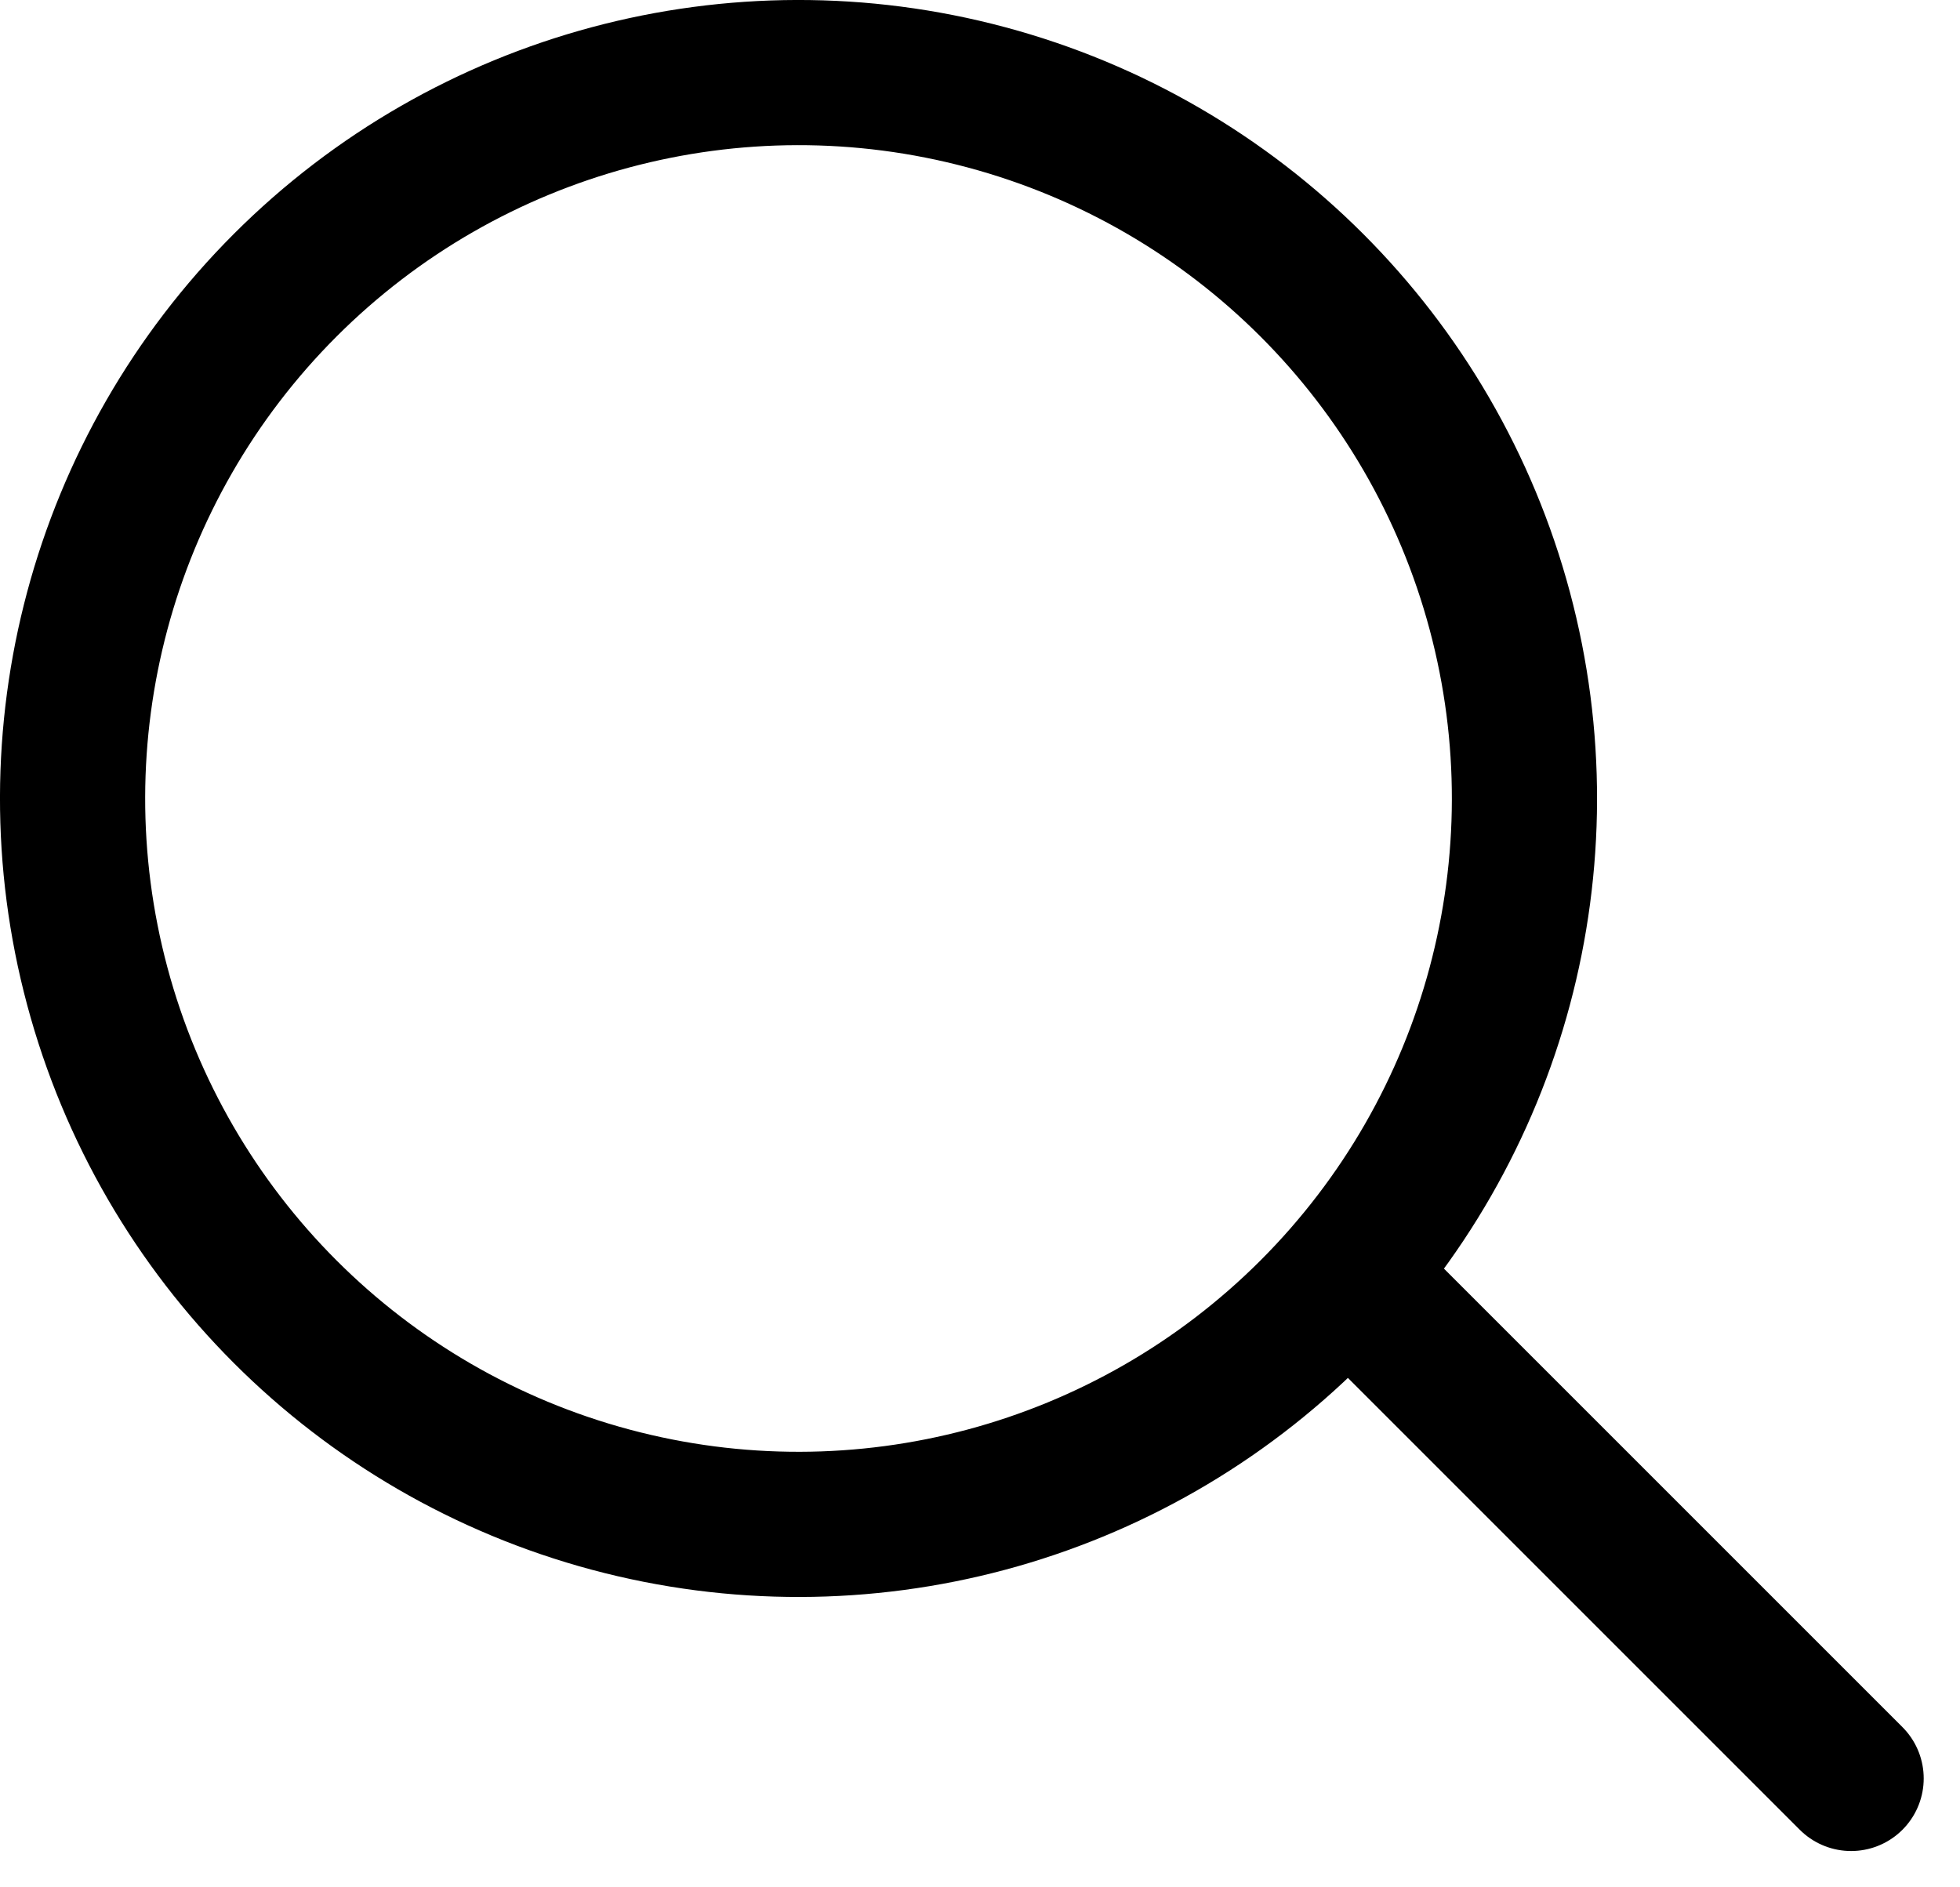
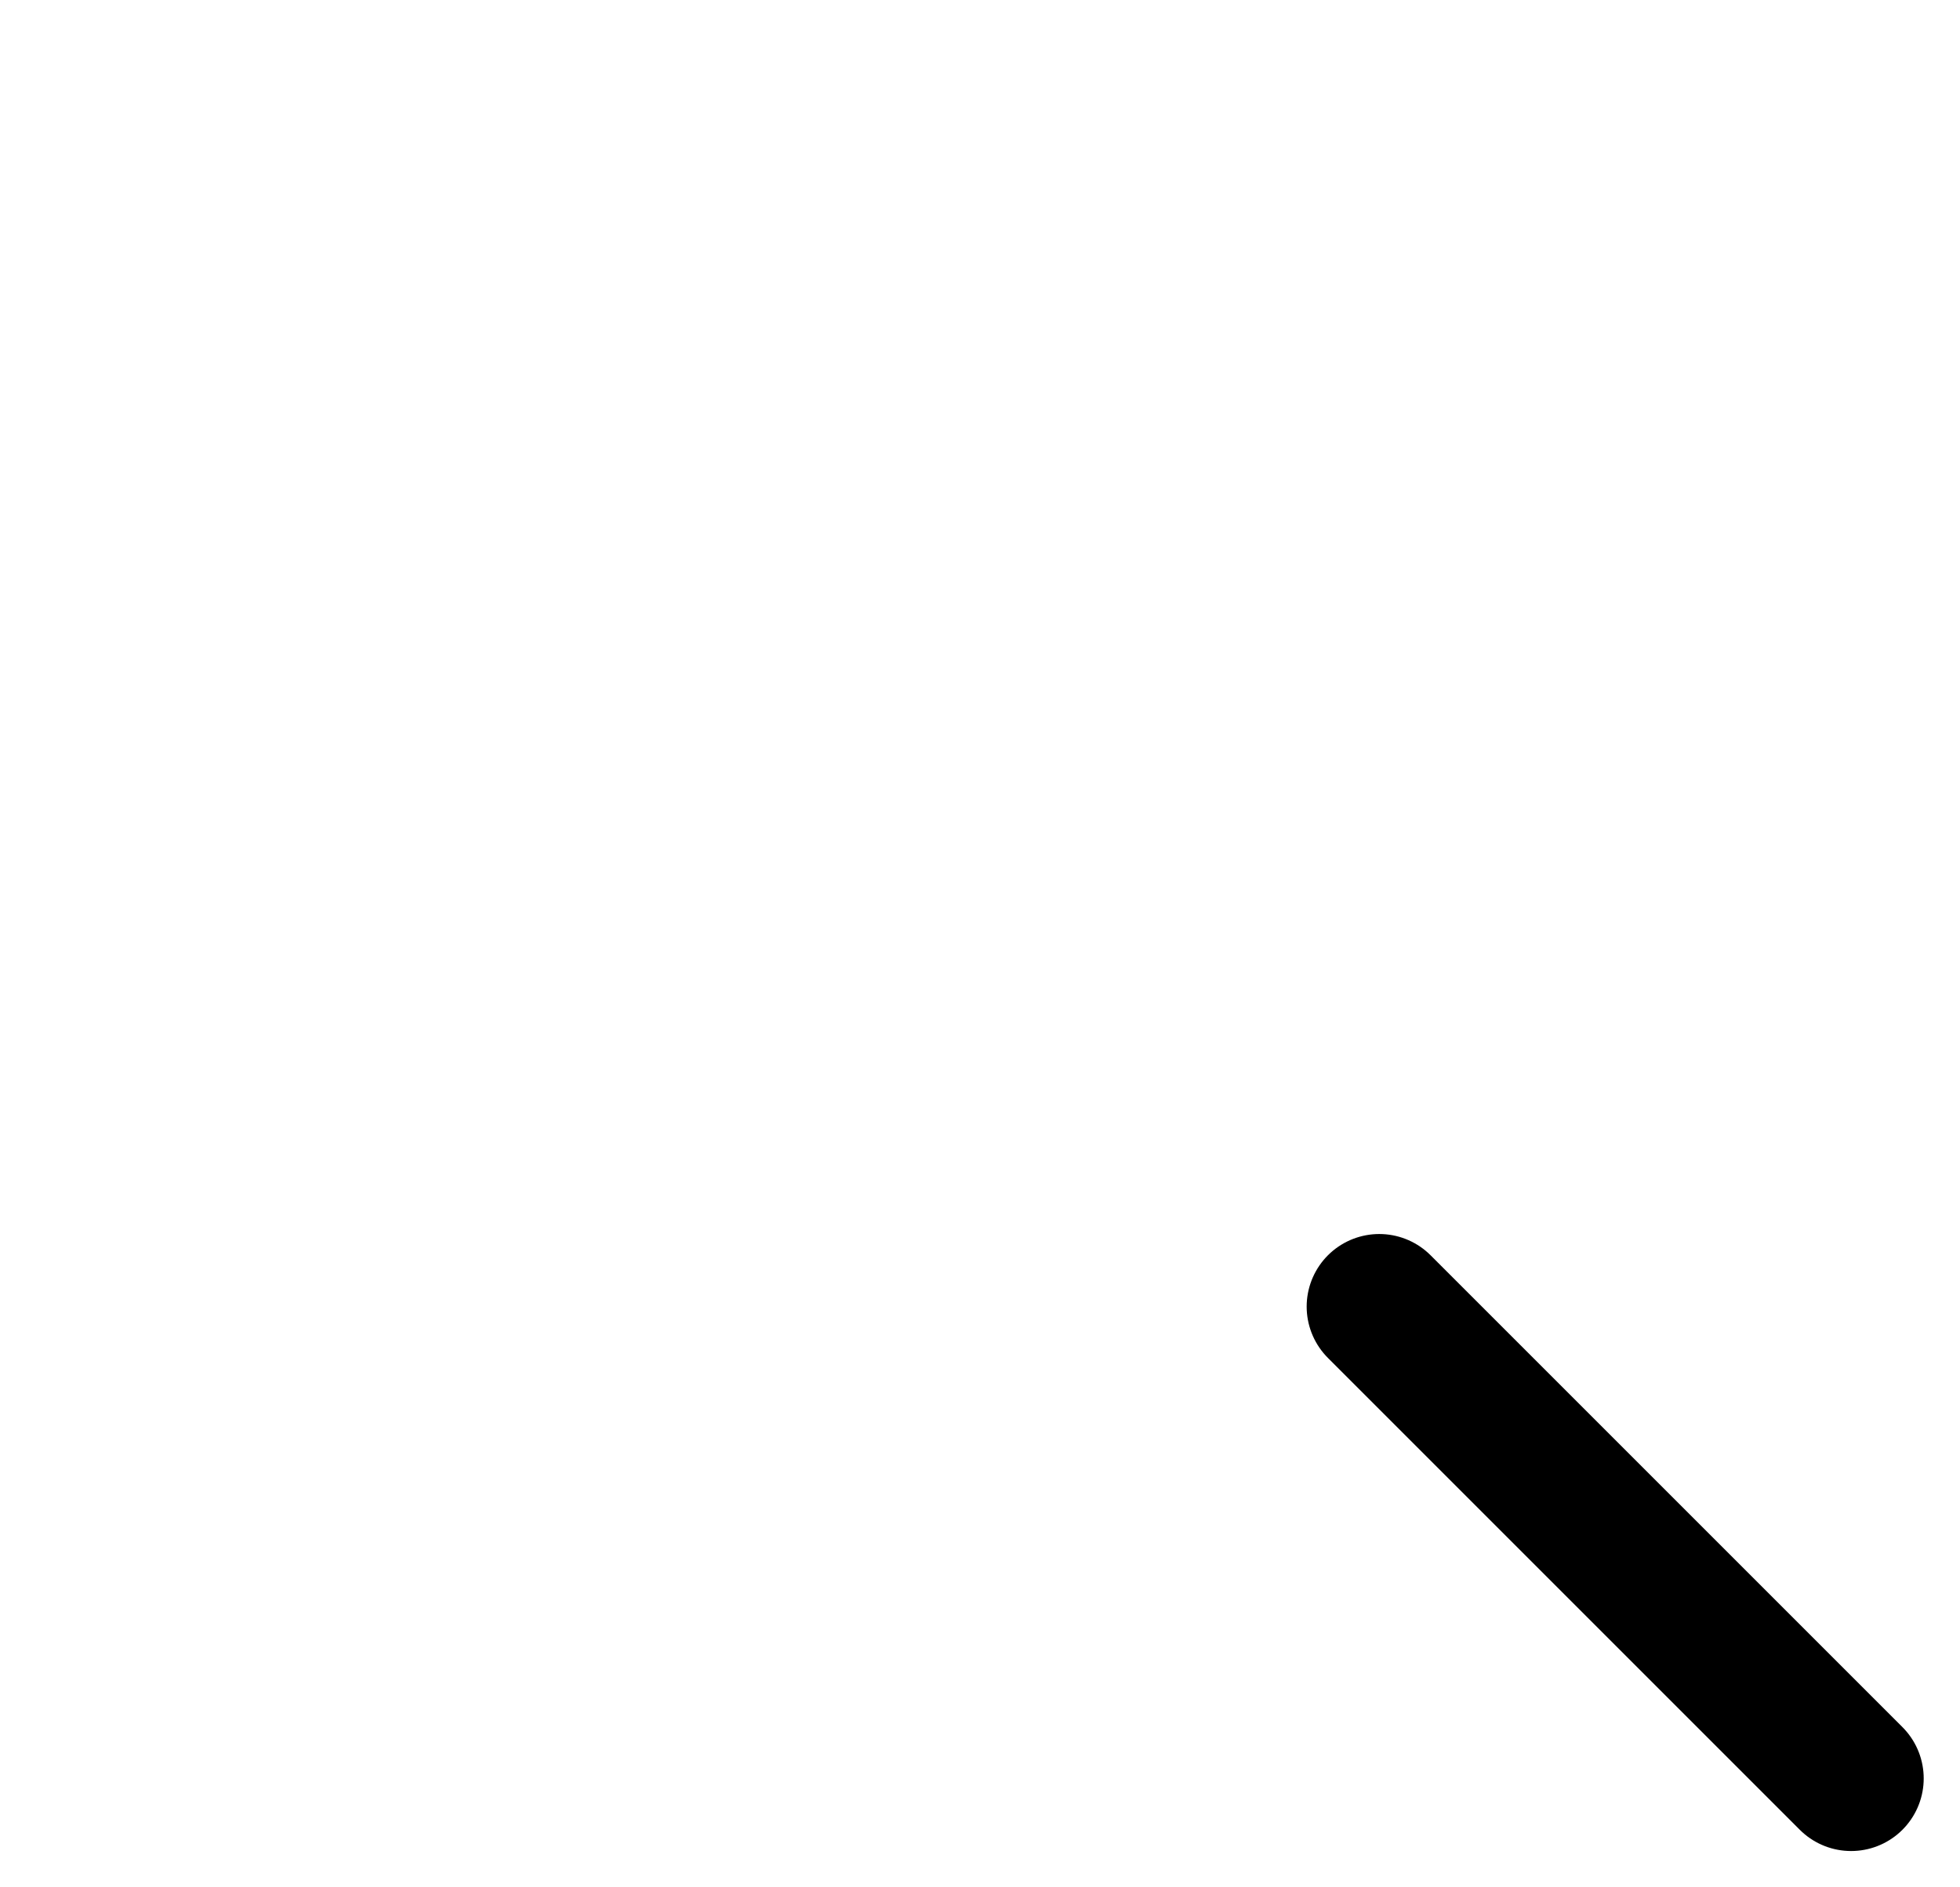
<svg xmlns="http://www.w3.org/2000/svg" width="27px" height="26px" viewBox="0 0 27 26" version="1.1">
  <title>search</title>
  <desc>Created with Sketch.</desc>
  <defs />
  <g id="Symbols-desktop-HD" stroke="none" stroke-width="1" fill="none" fill-rule="evenodd">
    <g id="balk-met-logo-en-desktop" transform="translate(-958, -56)" stroke-width="2" stroke="#000000">
      <g id="volgjezorg-menuutje">
        <g id="search-symbol" transform="translate(954, 52)">
-           <circle id="Oval" transform="translate(15, 15) rotate(45) translate(-15, -15) " cx="15" cy="15" r="10" />
          <path d="M23,22 L29.5,28.5" id="Line" stroke-linecap="round" />
        </g>
      </g>
    </g>
  </g>
</svg>